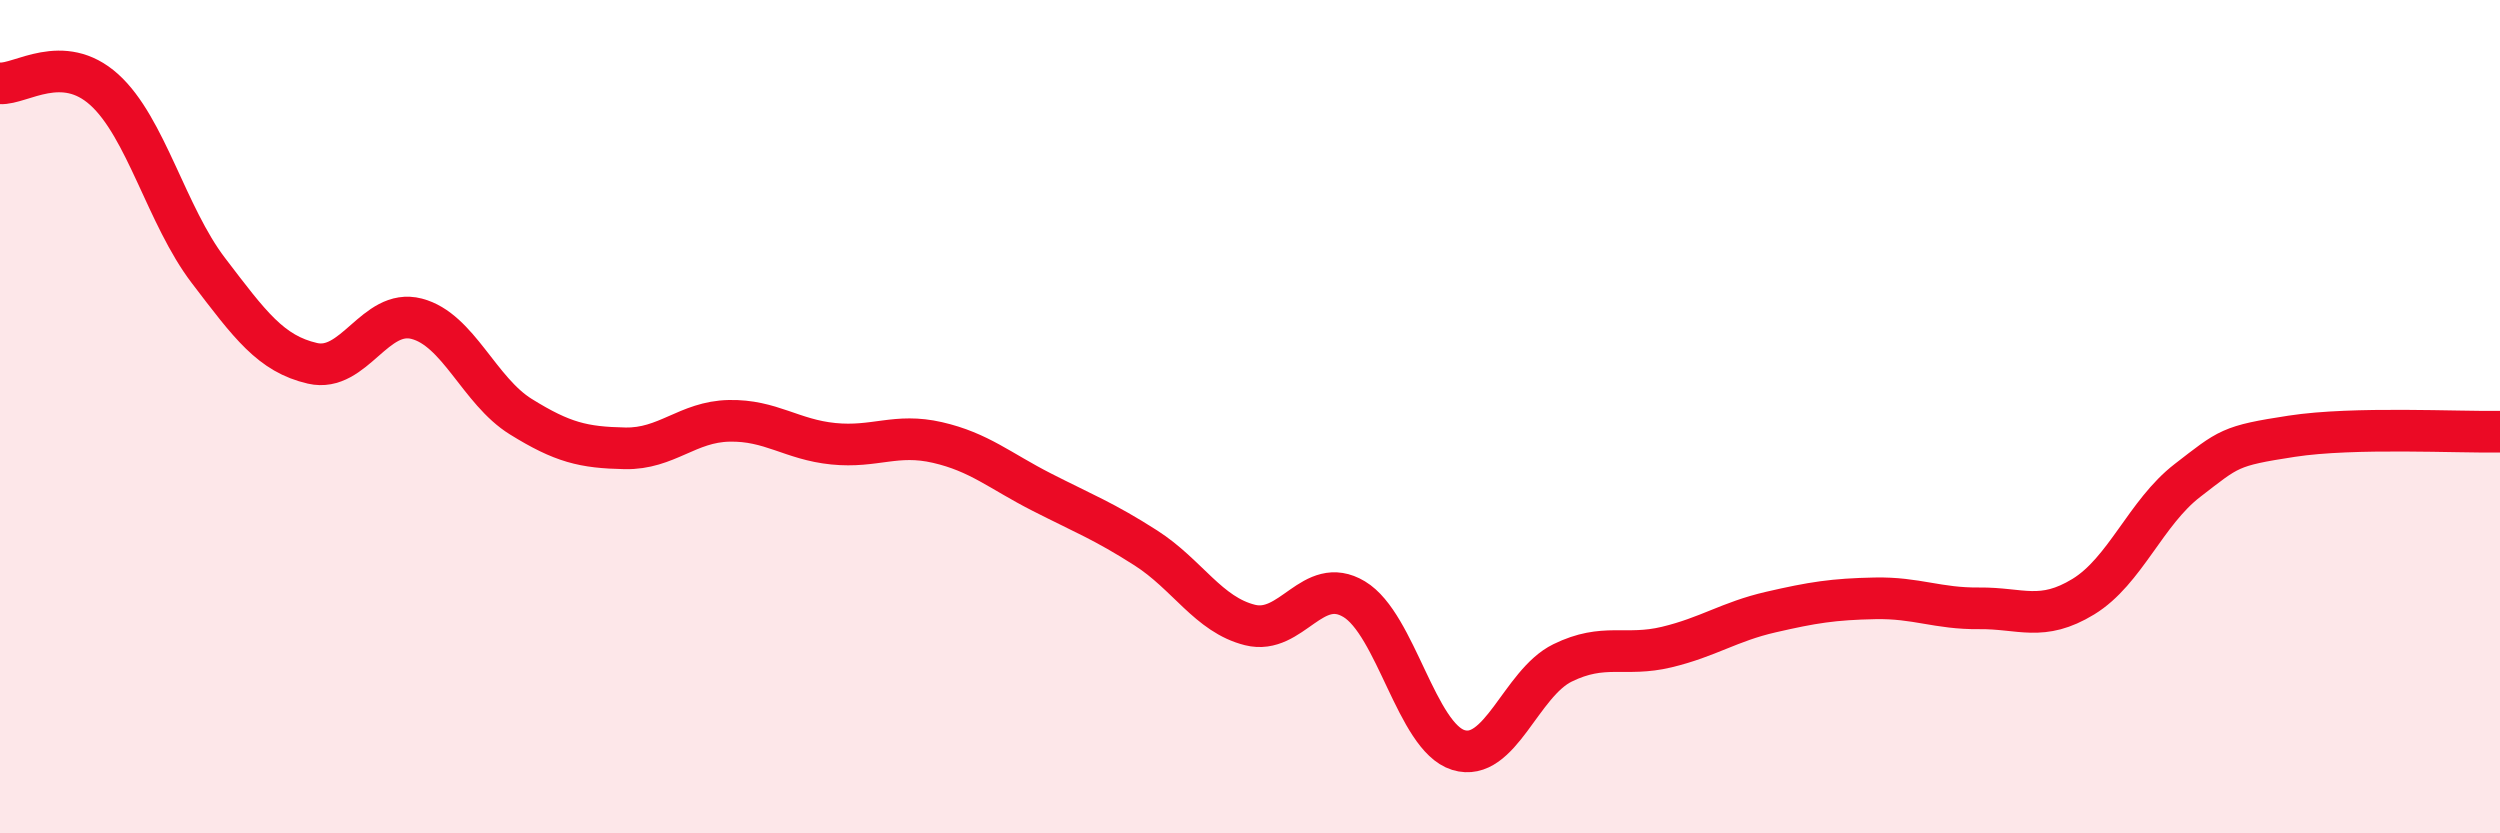
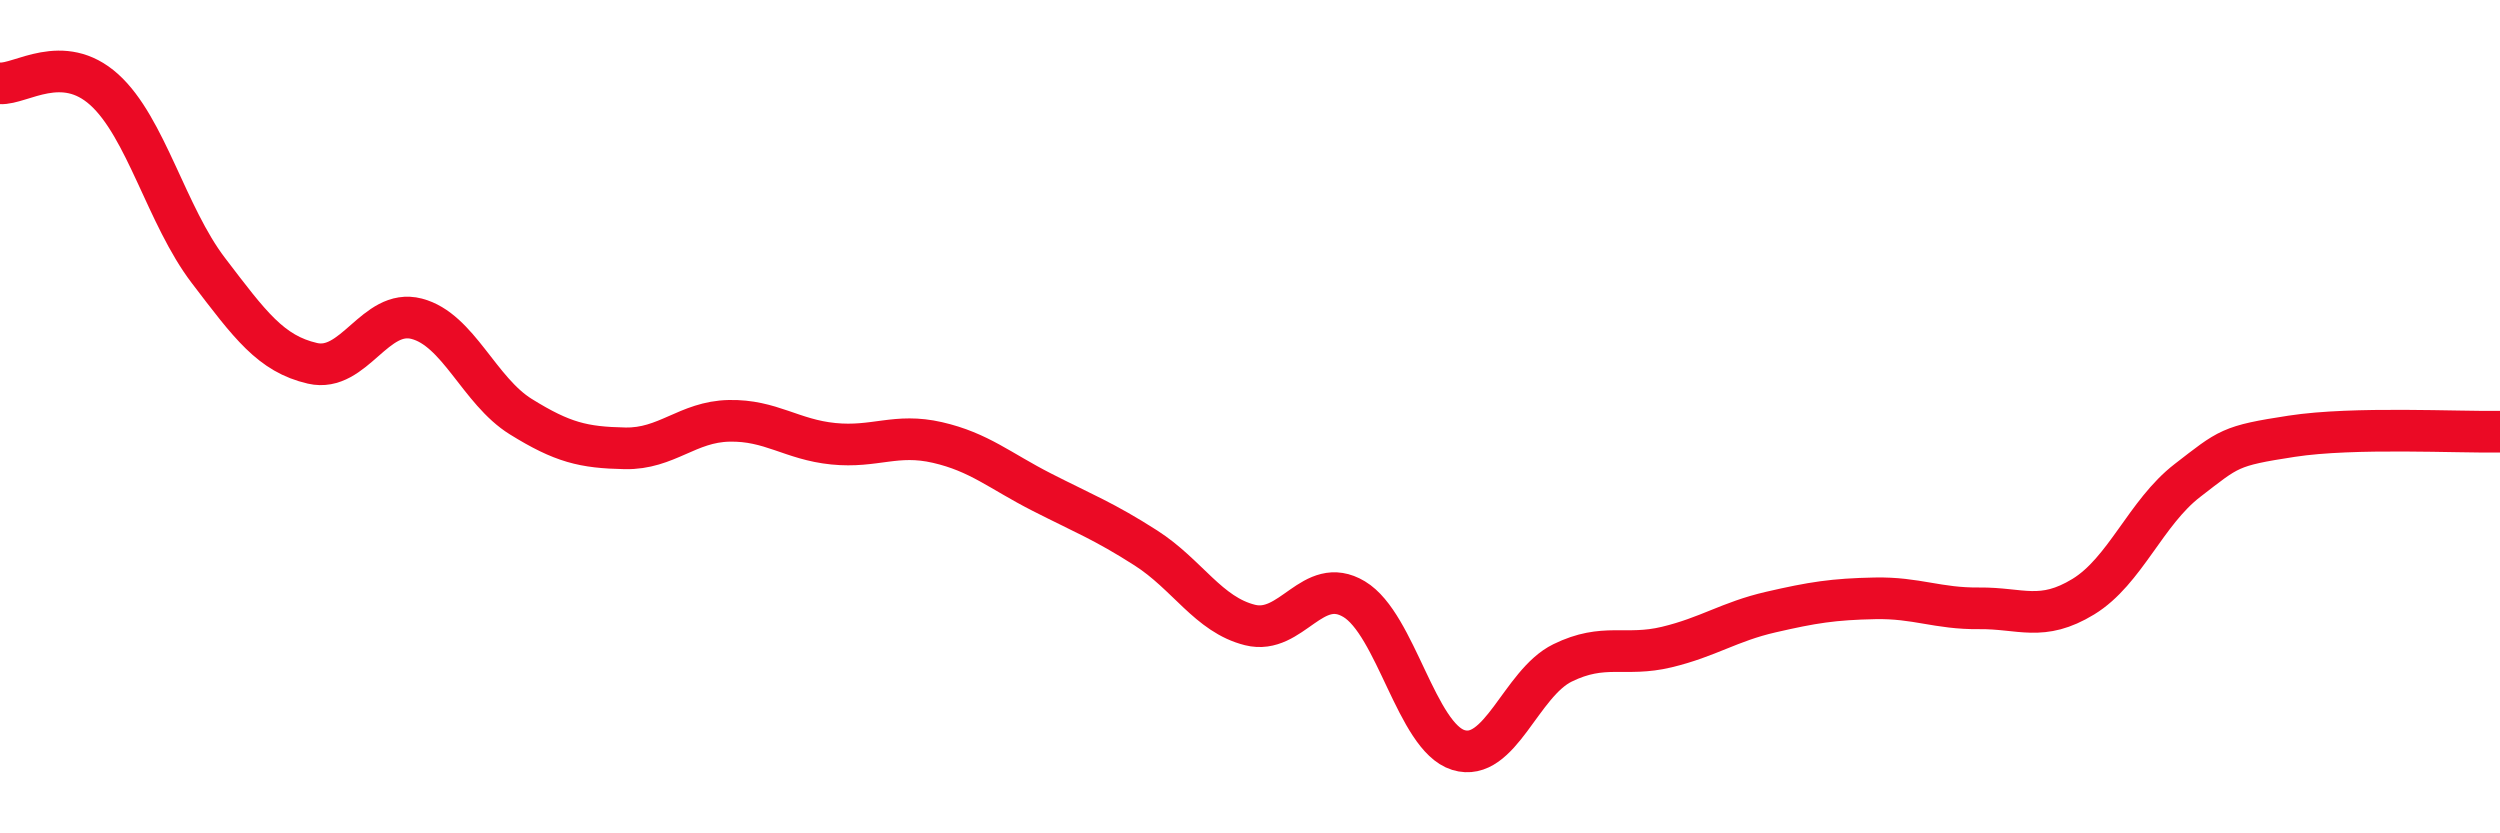
<svg xmlns="http://www.w3.org/2000/svg" width="60" height="20" viewBox="0 0 60 20">
-   <path d="M 0,2 C 0.5,2.03 1.5,1.25 2.5,2.15 C 3.5,3.05 4,5.18 5,6.49 C 6,7.8 6.5,8.49 7.5,8.72 C 8.5,8.95 9,7.39 10,7.65 C 11,7.91 11.5,9.38 12.5,10 C 13.5,10.62 14,10.74 15,10.76 C 16,10.78 16.5,10.12 17.5,10.1 C 18.5,10.08 19,10.55 20,10.65 C 21,10.75 21.5,10.39 22.5,10.62 C 23.5,10.85 24,11.3 25,11.81 C 26,12.32 26.5,12.51 27.5,13.15 C 28.5,13.79 29,14.75 30,15 C 31,15.25 31.5,13.78 32.5,14.38 C 33.5,14.98 34,17.69 35,18 C 36,18.31 36.5,16.4 37.5,15.91 C 38.5,15.42 39,15.77 40,15.53 C 41,15.29 41.5,14.92 42.5,14.69 C 43.5,14.46 44,14.38 45,14.36 C 46,14.34 46.5,14.61 47.5,14.6 C 48.5,14.59 49,14.93 50,14.32 C 51,13.71 51.5,12.3 52.5,11.53 C 53.5,10.76 53.5,10.7 55,10.47 C 56.5,10.24 59,10.38 60,10.36L60 20L0 20Z" fill="#EB0A25" opacity="0.1" stroke-linecap="round" stroke-linejoin="round" />
  <path d="M 0,2 C 0.5,2.03 1.5,1.25 2.5,2.15 C 3.5,3.05 4,5.18 5,6.49 C 6,7.8 6.5,8.49 7.5,8.72 C 8.5,8.95 9,7.39 10,7.65 C 11,7.91 11.5,9.38 12.5,10 C 13.5,10.62 14,10.74 15,10.76 C 16,10.78 16.5,10.12 17.5,10.1 C 18.5,10.08 19,10.55 20,10.65 C 21,10.75 21.5,10.39 22.5,10.62 C 23.5,10.85 24,11.3 25,11.81 C 26,12.32 26.5,12.51 27.5,13.15 C 28.5,13.79 29,14.75 30,15 C 31,15.25 31.5,13.78 32.5,14.38 C 33.5,14.98 34,17.69 35,18 C 36,18.31 36.5,16.4 37.5,15.91 C 38.5,15.42 39,15.77 40,15.53 C 41,15.29 41.5,14.92 42.5,14.69 C 43.5,14.46 44,14.38 45,14.36 C 46,14.34 46.5,14.61 47.5,14.6 C 48.5,14.59 49,14.93 50,14.32 C 51,13.71 51.5,12.3 52.5,11.53 C 53.5,10.76 53.5,10.7 55,10.47 C 56.5,10.24 59,10.38 60,10.36" stroke="#EB0A25" stroke-width="1" fill="none" stroke-linecap="round" stroke-linejoin="round" />
</svg>